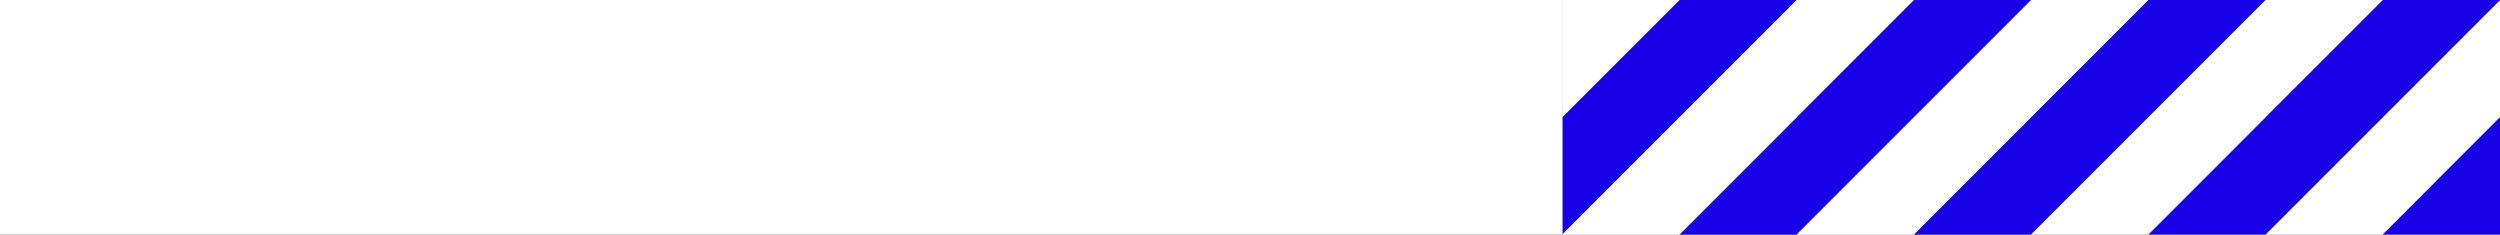
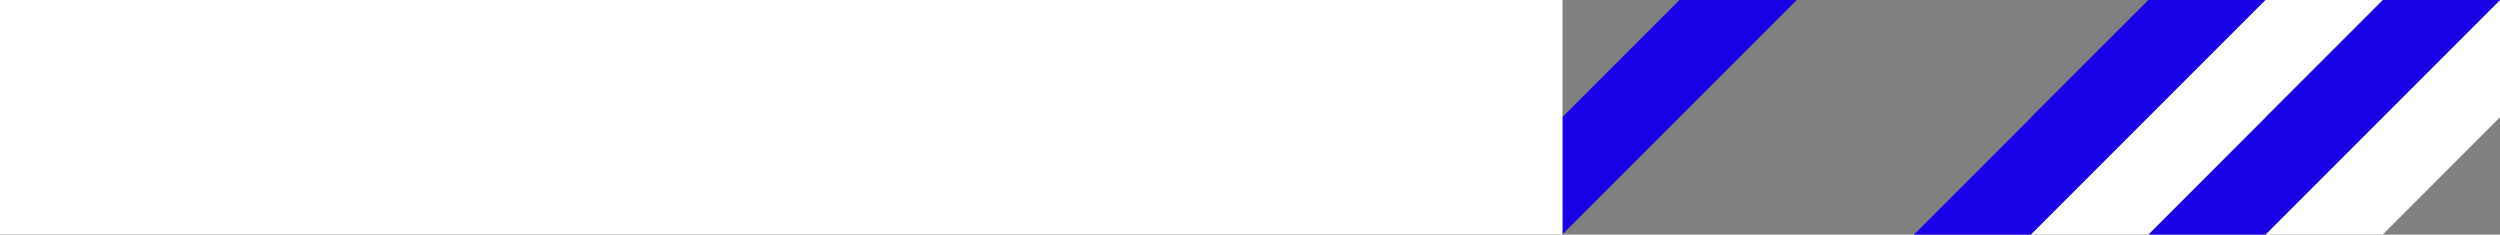
<svg xmlns="http://www.w3.org/2000/svg" id="Layer_2" viewBox="0 0 960 90.08">
  <rect x="0" y="0" width="960" height="90.08" fill="#808080" stroke="none" />
  <defs>
    <style>.cls-1{fill:#fff;}.cls-2{fill:#1800E7;}</style>
  </defs>
  <g id="Layer_1-2">
    <polygon class="cls-2" points="689.95 .01 689.95 .01 644.91 .01 599.88 45.05 599.88 90.08 689.95 .01" />
-     <polygon class="cls-1" points="644.91 .01 599.88 .01 599.88 .01 599.88 45.05 644.91 .01" />
-     <polygon class="cls-2" points="779.96 .01 734.93 .01 689.9 45.05 689.9 45.1 667.43 67.56 644.91 90.08 689.95 90.08 689.95 90.03 779.96 .01" />
-     <polygon class="cls-1" points="734.93 .01 689.9 .01 689.9 .06 599.88 90.08 644.91 90.08 667.43 67.56 689.95 45.05 689.95 45 734.93 .01" />
    <polygon class="cls-2" points="869.98 0 824.95 0 779.91 45.03 779.91 45.1 757.45 67.56 734.93 90.08 779.96 90.08 779.96 90.02 869.98 0" />
-     <polygon class="cls-1" points="824.95 0 779.91 0 779.91 .06 689.9 90.08 734.93 90.08 757.45 67.56 779.96 45.05 779.96 44.98 824.95 0" />
    <polygon class="cls-1" points="914.97 90.07 937.48 67.55 960 45.03 960 0 869.93 90.07 914.97 90.07" />
-     <polygon class="cls-2" points="960 90.07 960 45.03 937.48 67.55 914.97 90.07 960 90.07" />
    <polygon class="cls-2" points="960 0 914.97 0 869.93 45.03 869.93 45.08 847.47 67.55 824.95 90.07 869.98 90.07 869.98 90.02 960 0" />
    <polygon class="cls-1" points="914.97 0 869.93 0 869.93 .05 779.91 90.07 824.95 90.07 847.47 67.55 869.98 45.03 869.98 44.98 914.97 0" />
    <rect class="cls-1" y="0" width="600" height="90" />
  </g>
</svg>